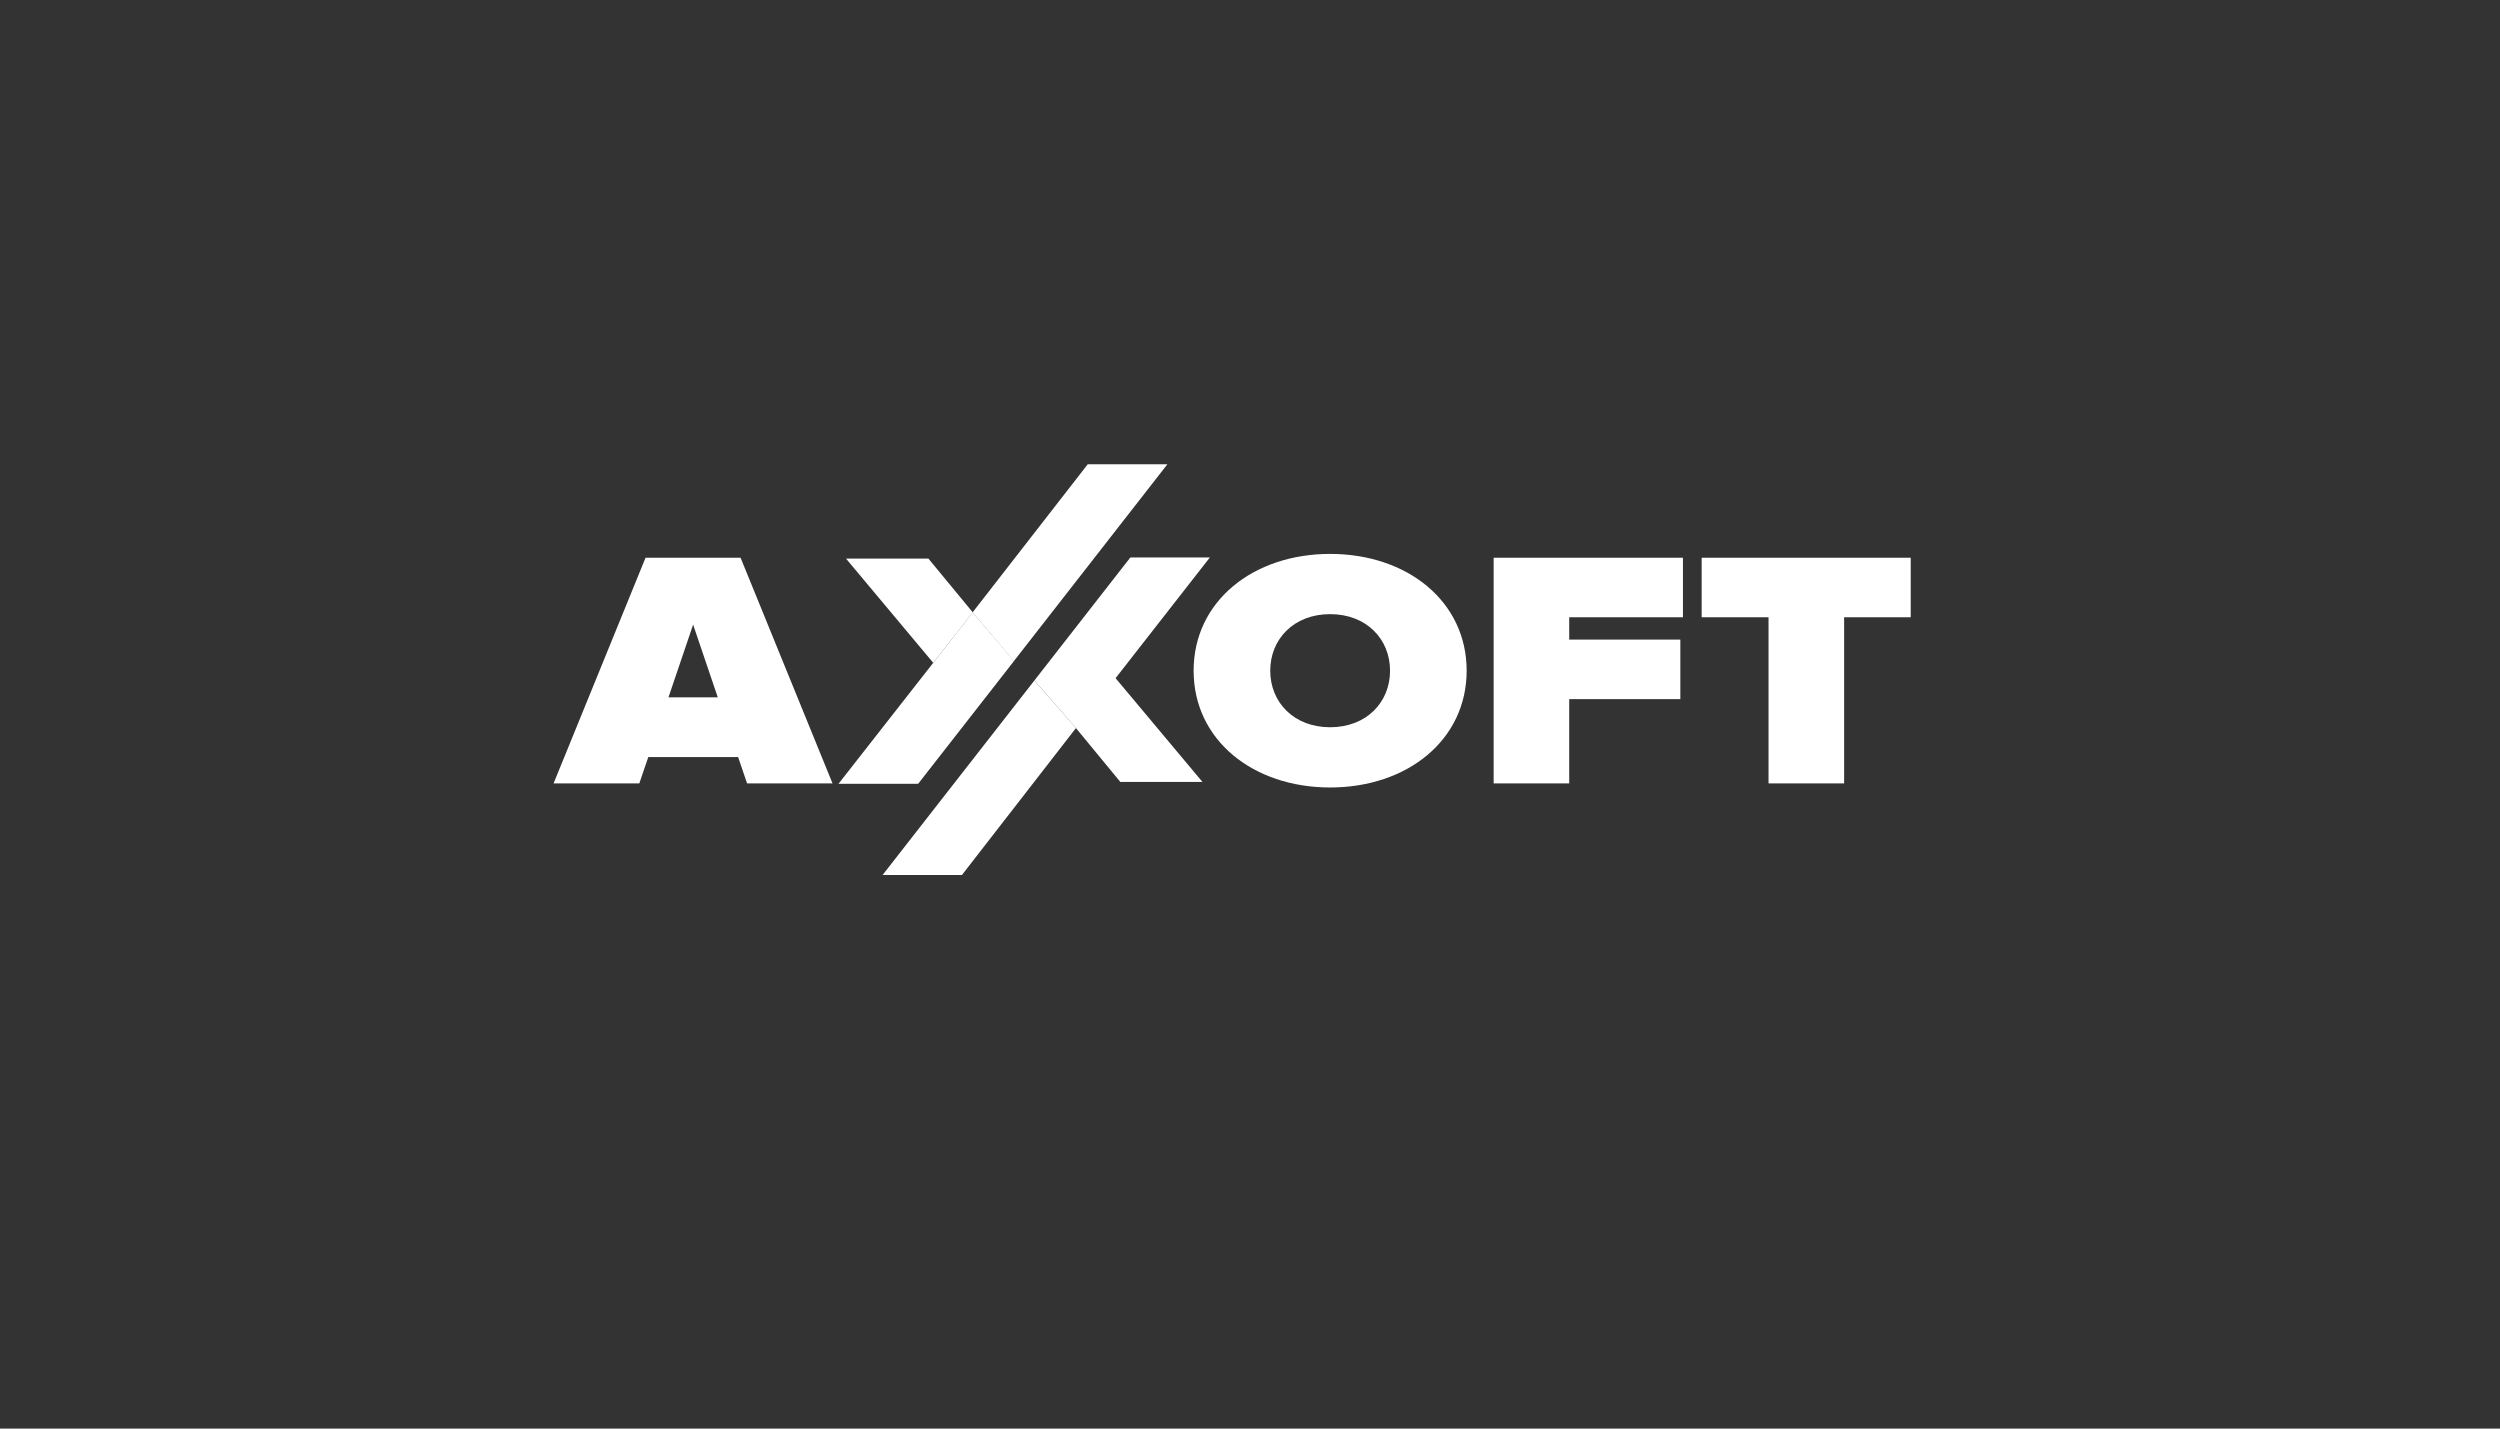
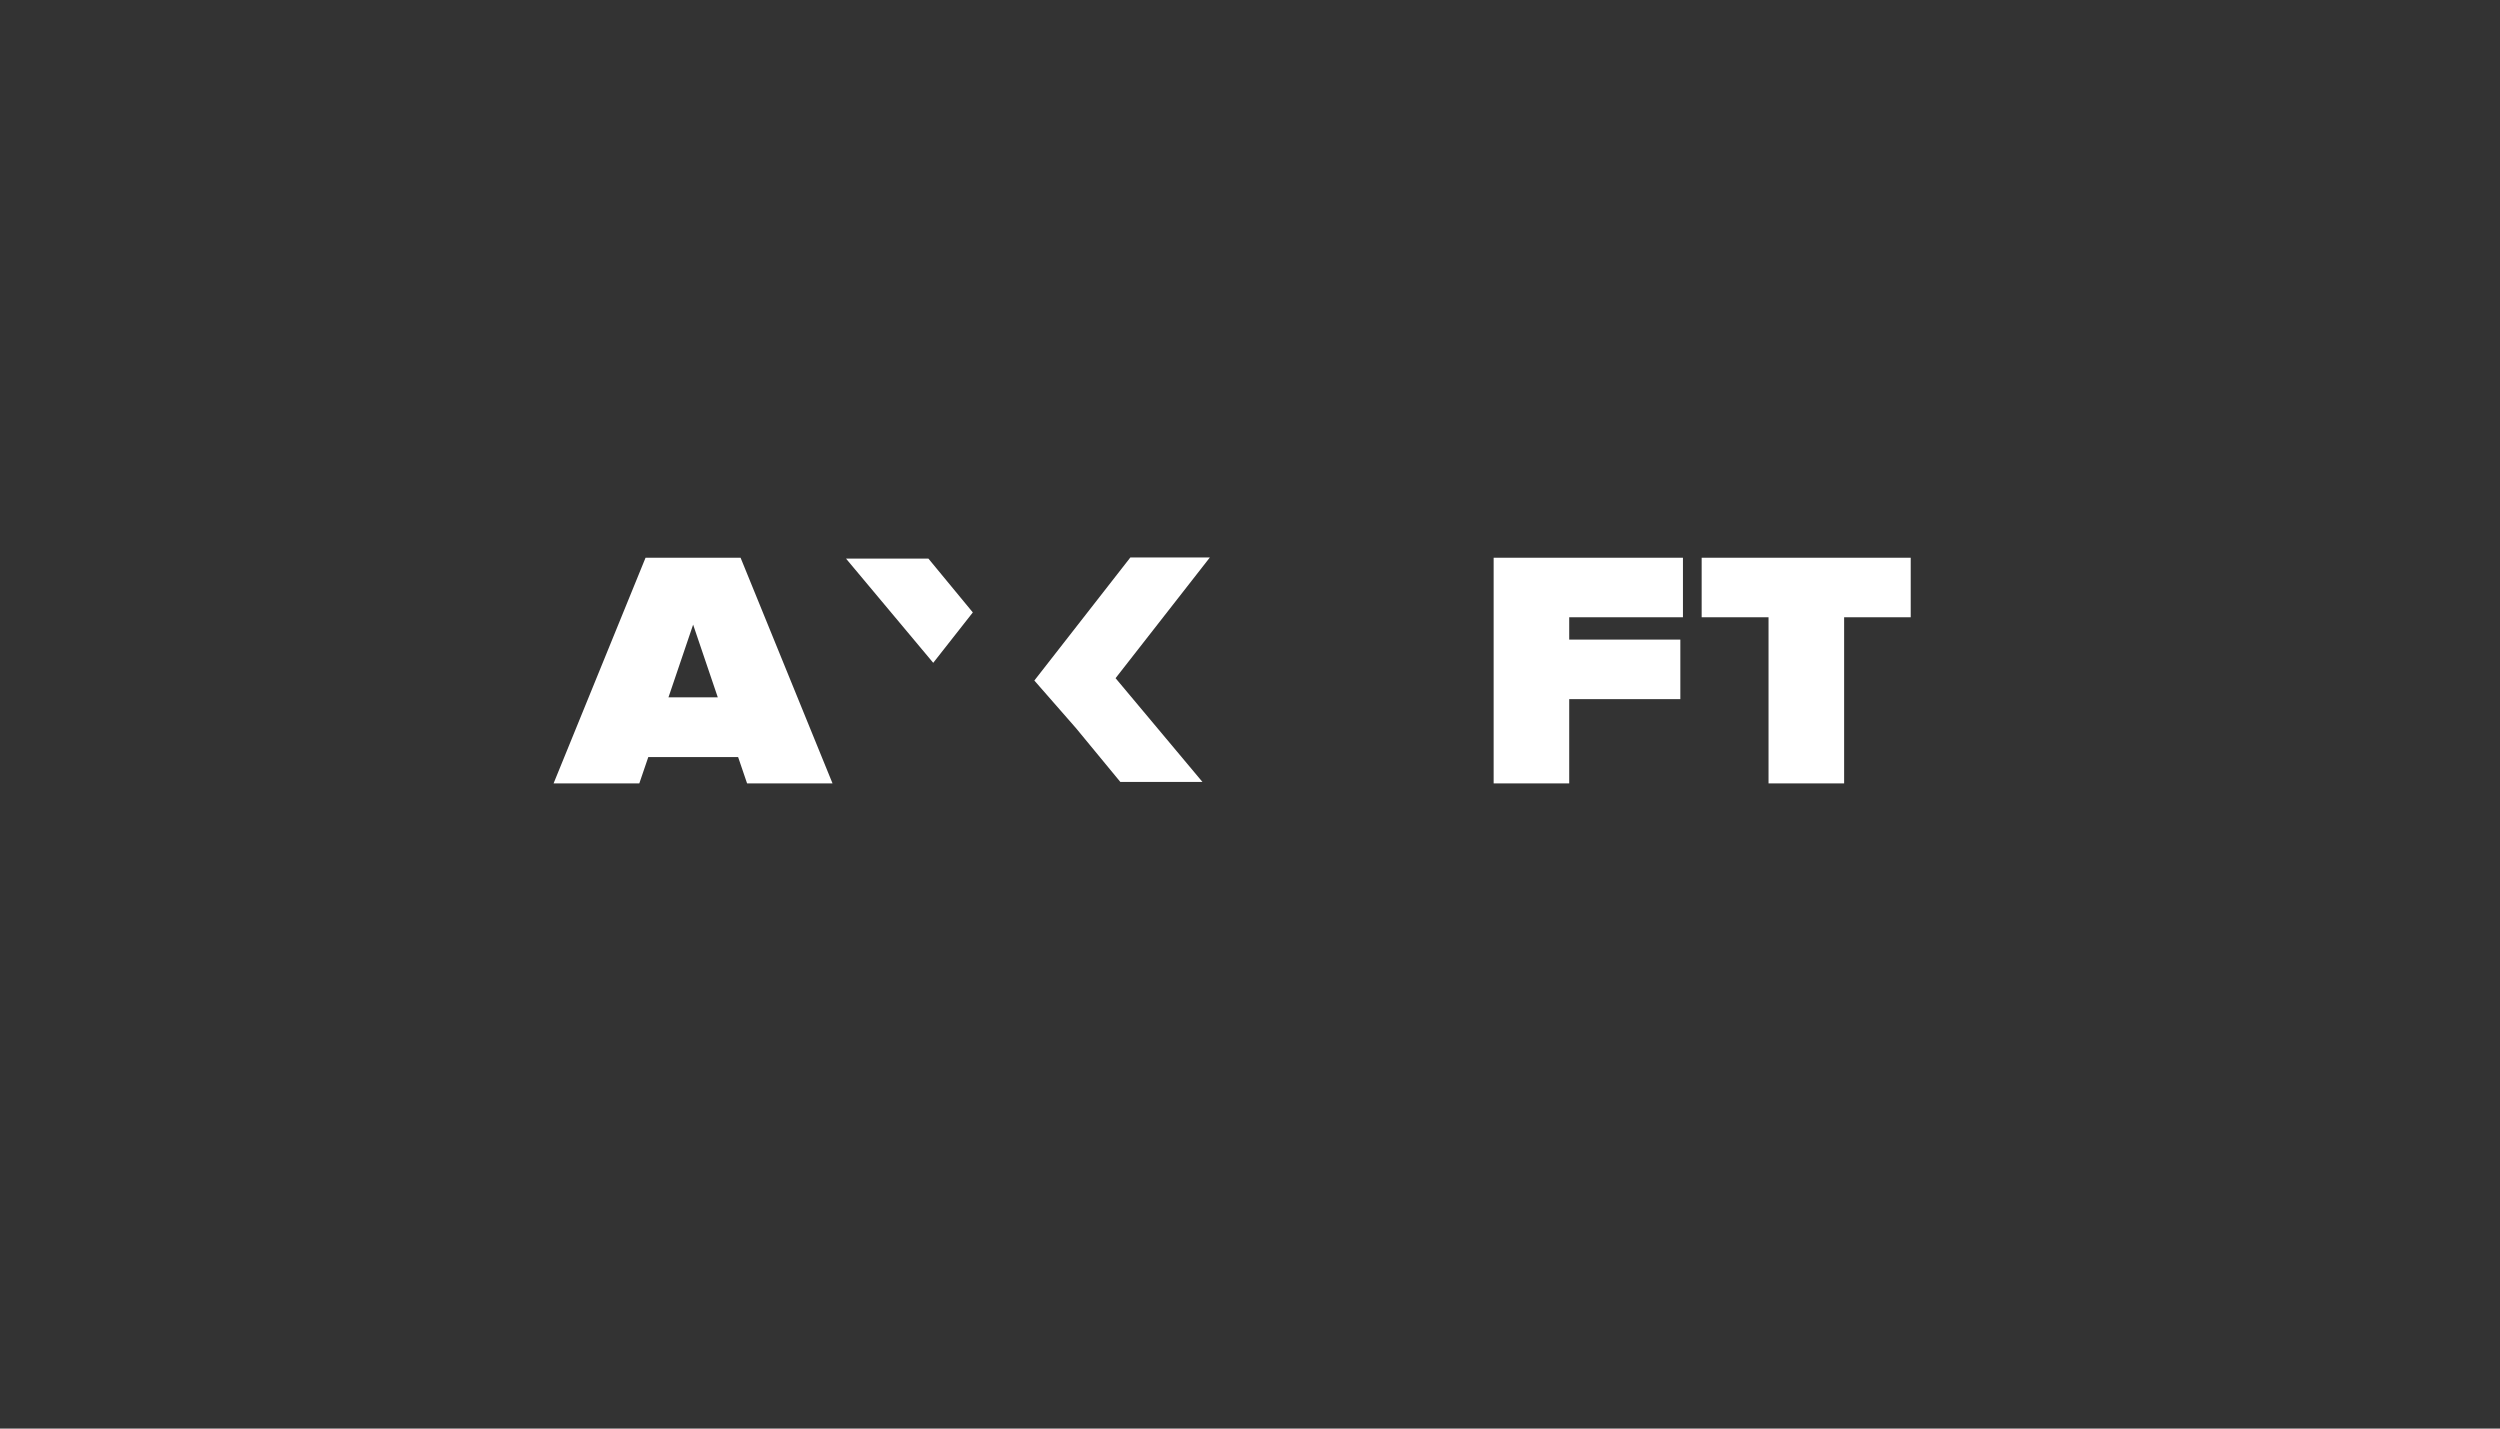
<svg xmlns="http://www.w3.org/2000/svg" viewBox="1930 2460 140 80" width="140" height="80">
  <rect x="1930" y="2460" width="140" height="80" fill="#333333" stroke="none" />
  <path fill="rgb(255, 255, 255)" stroke="none" fill-opacity="1" stroke-width="1" stroke-opacity="1" alignment-baseline="" baseline-shift="" color="rgb(51, 51, 51)" font-size-adjust="none" class="cls-1" id="tSvg5ca276034e" title="Path 9" d="M 1968.815 2494.98 C 1968.355 2496.337 1967.895 2497.694 1967.434 2499.051 C 1968.355 2499.051 1969.276 2499.051 1970.196 2499.051 C 1970.196 2499.051 1968.815 2494.98 1968.815 2494.98C 1968.815 2494.98 1968.815 2494.98 1968.815 2494.98Z M 1971.837 2503.871 C 1971.67 2503.379 1971.502 2502.886 1971.334 2502.394 C 1969.657 2502.394 1967.981 2502.394 1966.305 2502.394 C 1966.305 2502.394 1965.801 2503.871 1965.801 2503.871 C 1964.201 2503.871 1962.6 2503.871 1961 2503.871 C 1961 2503.871 1966.151 2491.232 1966.151 2491.232 C 1967.924 2491.232 1969.698 2491.232 1971.472 2491.232 C 1971.472 2491.232 1976.622 2503.871 1976.622 2503.871 C 1975.022 2503.871 1973.422 2503.871 1971.821 2503.871C 1971.827 2503.871 1971.832 2503.871 1971.837 2503.871Z" />
-   <path fill="rgb(255, 255, 255)" stroke="none" fill-opacity="1" stroke-width="1" stroke-opacity="1" alignment-baseline="" baseline-shift="" color="rgb(51, 51, 51)" font-size-adjust="none" class="cls-1" id="tSvg129f992777" title="Path 10" d="M 2007.843 2497.559 C 2007.843 2495.795 2006.527 2494.392 2004.488 2494.392 C 2002.449 2494.392 2001.133 2495.795 2001.133 2497.559 C 2001.133 2499.322 2002.449 2500.726 2004.488 2500.726 C 2006.527 2500.726 2007.843 2499.322 2007.843 2497.559C 2007.843 2497.559 2007.843 2497.559 2007.843 2497.559Z M 1996.843 2497.559 C 1996.843 2493.672 2000.174 2491.019 2004.488 2491.019 C 2008.802 2491.019 2012.132 2493.672 2012.132 2497.559 C 2012.132 2501.446 2008.802 2504.099 2004.488 2504.099 C 2000.174 2504.099 1996.843 2501.446 1996.843 2497.559C 1996.843 2497.559 1996.843 2497.559 1996.843 2497.559Z" />
  <path fill="rgb(255, 255, 255)" stroke="none" fill-opacity="1" stroke-width="1" stroke-opacity="1" alignment-baseline="" baseline-shift="" color="rgb(51, 51, 51)" font-size-adjust="none" class="cls-1" id="tSvg148ed0efb1e" title="Path 11" d="M 2013.644 2503.871 C 2013.644 2499.658 2013.644 2495.445 2013.644 2491.232 C 2017.177 2491.232 2020.711 2491.232 2024.245 2491.232 C 2024.245 2492.344 2024.245 2493.456 2024.245 2494.568 C 2022.122 2494.568 2019.999 2494.568 2017.876 2494.568 C 2017.876 2494.984 2017.876 2495.401 2017.876 2495.817 C 2019.95 2495.817 2022.025 2495.817 2024.099 2495.817 C 2024.099 2496.929 2024.099 2498.041 2024.099 2499.153 C 2022.025 2499.153 2019.95 2499.153 2017.876 2499.153 C 2017.876 2500.726 2017.876 2502.298 2017.876 2503.871 C 2016.465 2503.871 2015.054 2503.871 2013.644 2503.871C 2013.644 2503.871 2013.644 2503.871 2013.644 2503.871Z" />
  <path fill="rgb(255, 255, 255)" stroke="none" fill-opacity="1" stroke-width="1" stroke-opacity="1" alignment-baseline="" baseline-shift="" color="rgb(51, 51, 51)" font-size-adjust="none" class="cls-1" id="tSvg611ad21070" title="Path 12" d="M 2029.038 2503.871 C 2029.038 2500.77 2029.038 2497.669 2029.038 2494.568 C 2027.79 2494.568 2026.542 2494.568 2025.293 2494.568 C 2025.293 2493.456 2025.293 2492.344 2025.293 2491.232 C 2029.196 2491.232 2033.098 2491.232 2037 2491.232 C 2037 2492.344 2037 2493.456 2037 2494.568 C 2035.757 2494.568 2034.514 2494.568 2033.271 2494.568 C 2033.271 2497.669 2033.271 2500.77 2033.271 2503.871 C 2031.86 2503.871 2030.449 2503.871 2029.038 2503.871C 2029.038 2503.871 2029.038 2503.871 2029.038 2503.871Z" />
  <path fill="rgb(255, 255, 255)" stroke="none" fill-opacity="1" stroke-width="1" stroke-opacity="1" alignment-baseline="" baseline-shift="" color="rgb(51, 51, 51)" font-size-adjust="none" class="cls-1" id="tSvg141864c248a" title="Path 13" d="M 1977.378 2491.283 C 1978.916 2491.283 1980.454 2491.283 1981.992 2491.283 C 1982.821 2492.288 1983.65 2493.292 1984.478 2494.296 C 1983.739 2495.237 1983 2496.177 1982.261 2497.118 C 1980.633 2495.173 1979.006 2493.228 1977.378 2491.283C 1977.378 2491.283 1977.378 2491.283 1977.378 2491.283Z" />
  <path fill="rgb(255, 255, 255)" stroke="none" fill-opacity="1" stroke-width="1" stroke-opacity="1" alignment-baseline="" baseline-shift="" color="rgb(51, 51, 51)" font-size-adjust="none" class="cls-1" id="tSvg165838de612" title="Path 14" d="M 1992.472 2497.978 C 1994.233 2495.724 1995.993 2493.471 1997.753 2491.217 C 1996.269 2491.217 1994.785 2491.217 1993.301 2491.217 C 1991.508 2493.515 1989.716 2495.812 1987.923 2498.11 C 1988.703 2499.002 1989.483 2499.893 1990.263 2500.785 C 1991.089 2501.787 1991.915 2502.788 1992.74 2503.79 C 1994.273 2503.79 1995.806 2503.79 1997.339 2503.79 C 1995.717 2501.853 1994.094 2499.915 1992.472 2497.978C 1992.472 2497.978 1992.472 2497.978 1992.472 2497.978Z" />
-   <path fill="rgb(255, 255, 255)" stroke="none" fill-opacity="1" stroke-width="1" stroke-opacity="1" alignment-baseline="" baseline-shift="" color="rgb(51, 51, 51)" font-size-adjust="none" class="cls-1" id="tSvg4ebc5b03e" title="Path 15" d="M 1987.923 2498.11 C 1985.09 2501.74 1982.258 2505.37 1979.425 2509 C 1980.907 2509 1982.388 2509 1983.869 2509 C 1985.998 2506.257 1988.126 2503.513 1990.255 2500.77 C 1989.477 2499.883 1988.7 2498.997 1987.923 2498.11C 1987.923 2498.11 1987.923 2498.11 1987.923 2498.11Z" />
-   <path fill="rgb(255, 255, 255)" stroke="none" fill-opacity="1" stroke-width="1" stroke-opacity="1" alignment-baseline="" baseline-shift="" color="rgb(51, 51, 51)" font-size-adjust="none" class="cls-1" id="tSvg47f21916c8" title="Path 16" d="M 1984.47 2494.296 C 1985.242 2495.202 1986.014 2496.109 1986.786 2497.015 C 1984.996 2499.308 1983.206 2501.6 1981.416 2503.893 C 1979.929 2503.893 1978.442 2503.893 1976.956 2503.893 C 1979.46 2500.694 1981.965 2497.495 1984.47 2494.296C 1984.47 2494.296 1984.47 2494.296 1984.47 2494.296Z" />
-   <path fill="rgb(255, 255, 255)" stroke="none" fill-opacity="1" stroke-width="1" stroke-opacity="1" alignment-baseline="" baseline-shift="" color="rgb(51, 51, 51)" font-size-adjust="none" class="cls-1" id="tSvg27433c1b46" title="Path 17" d="M 1984.462 2494.296 C 1986.612 2491.531 1988.762 2488.765 1990.913 2486 C 1992.399 2486 1993.886 2486 1995.373 2486 C 1992.508 2489.674 1989.643 2493.348 1986.777 2497.022 C 1986.006 2496.114 1985.234 2495.205 1984.462 2494.296C 1984.462 2494.296 1984.462 2494.296 1984.462 2494.296Z" />
  <defs />
</svg>